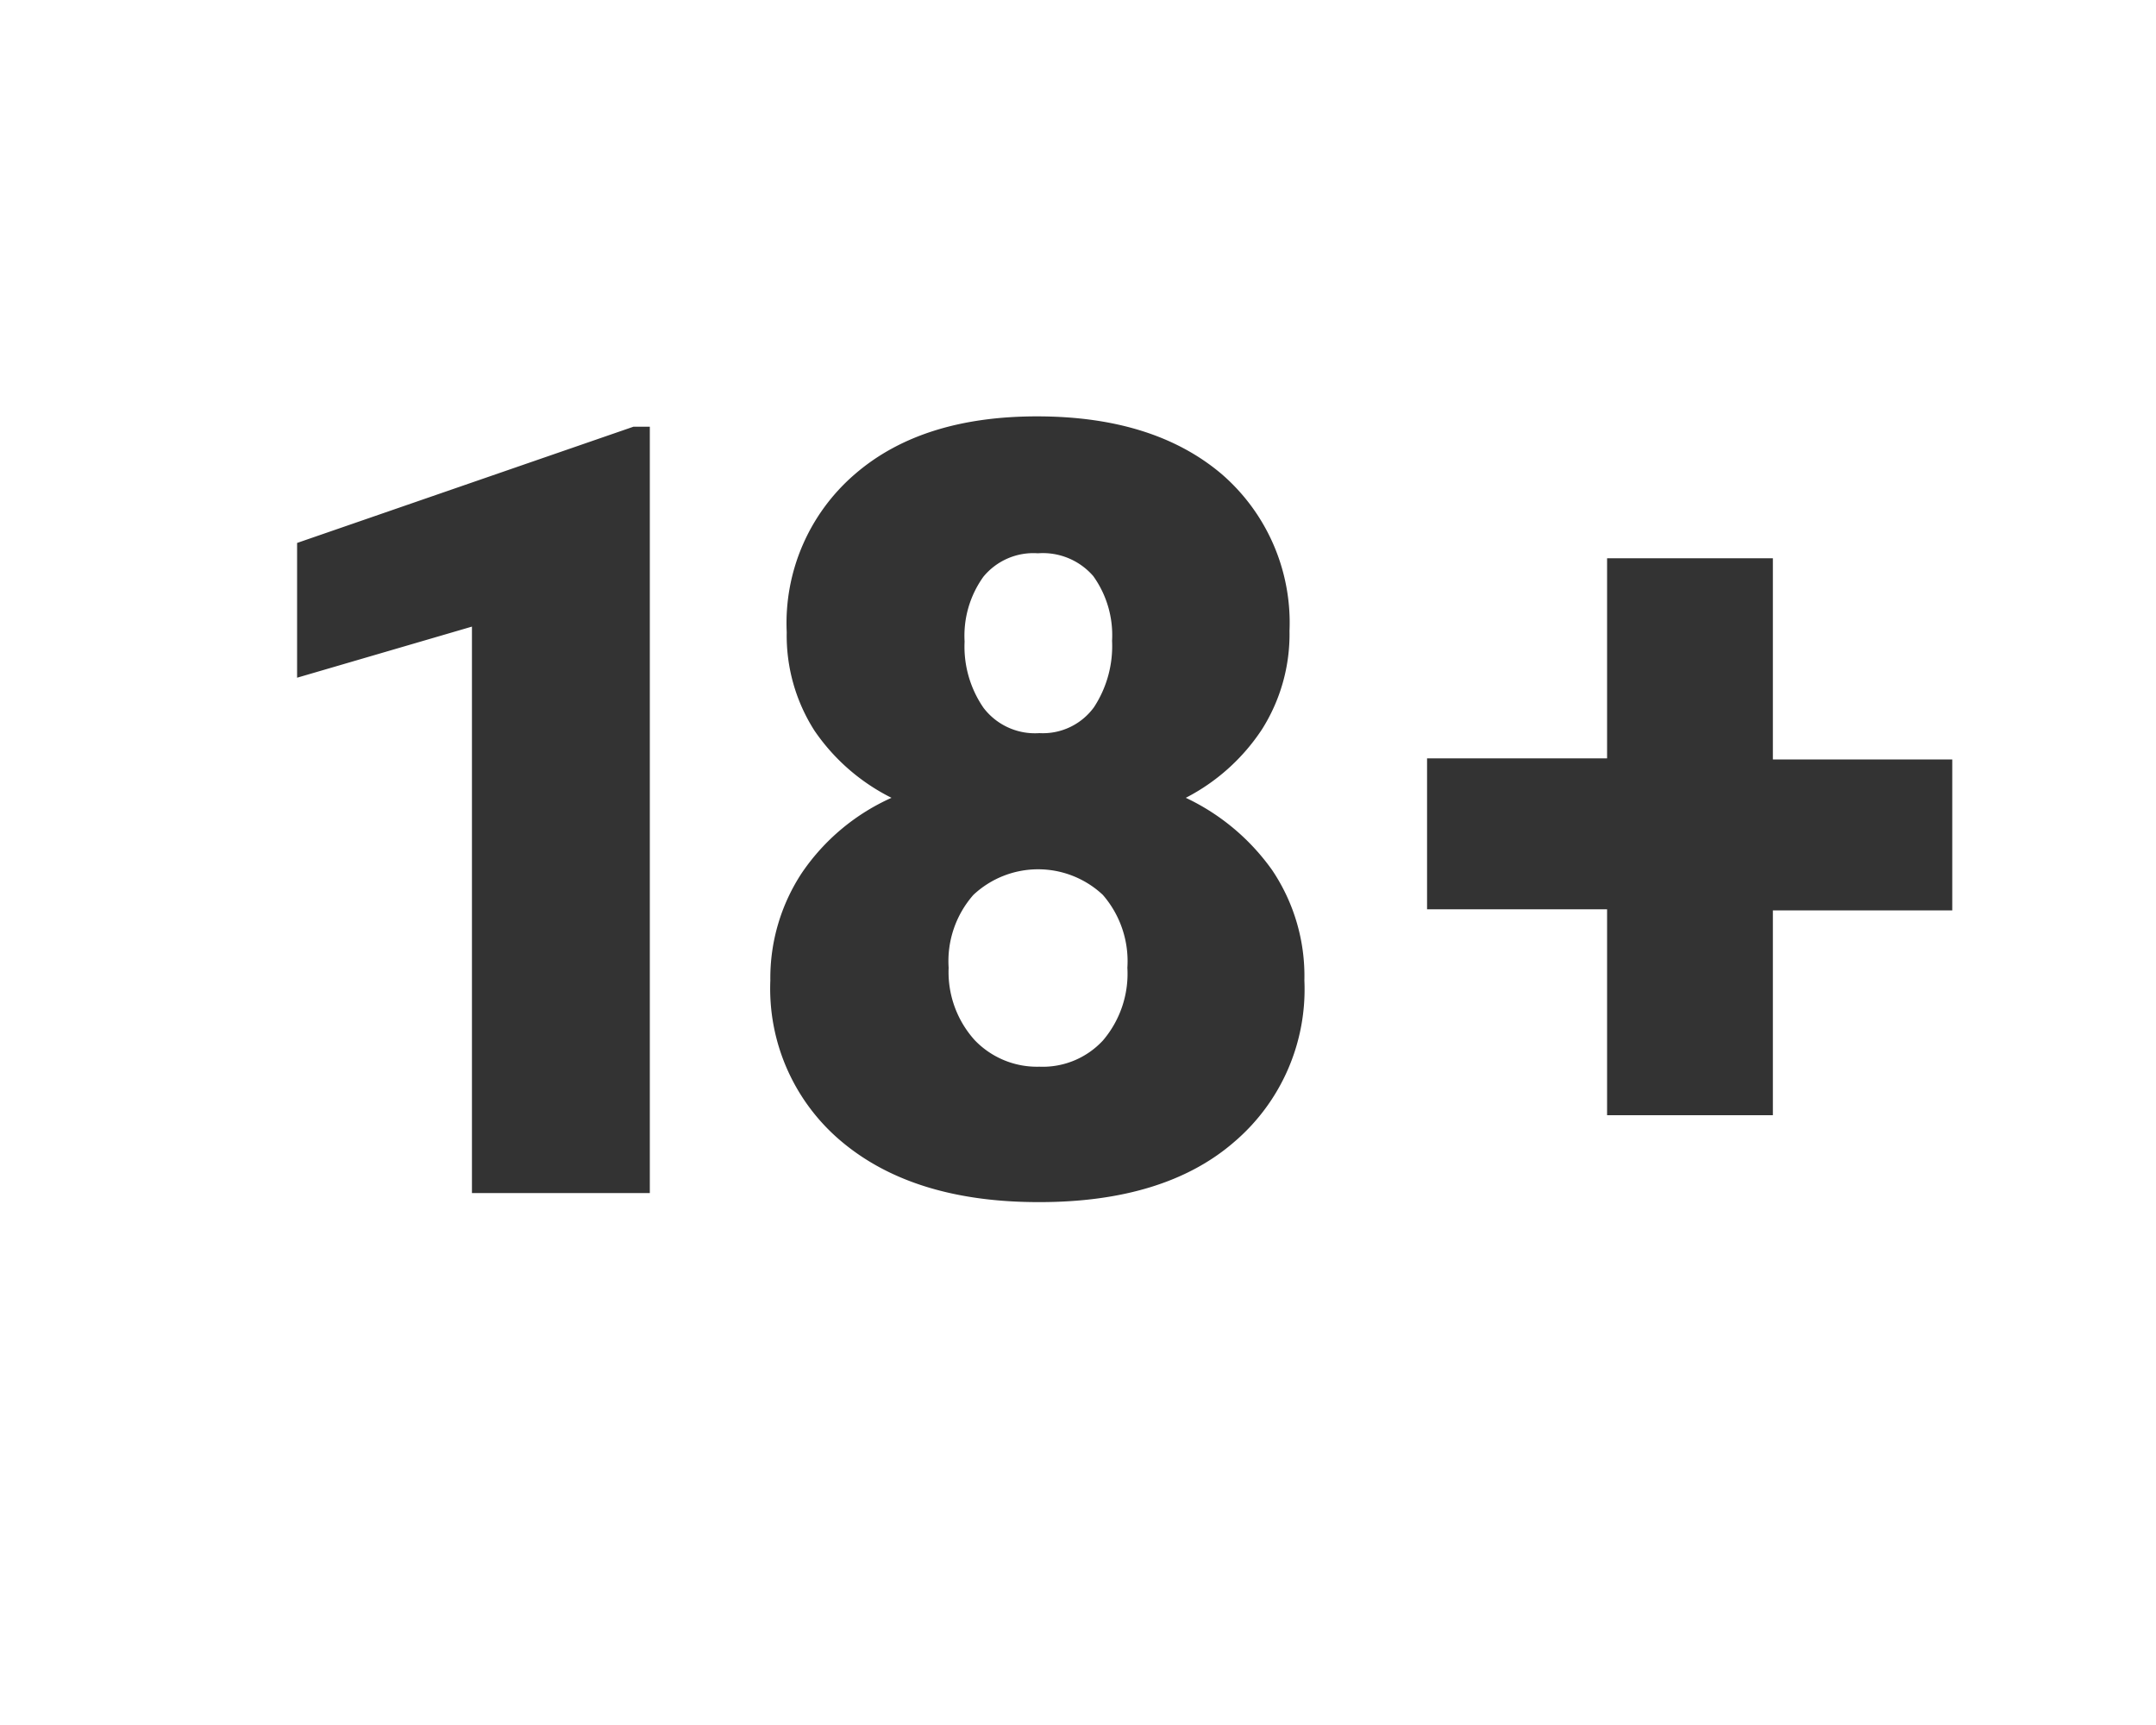
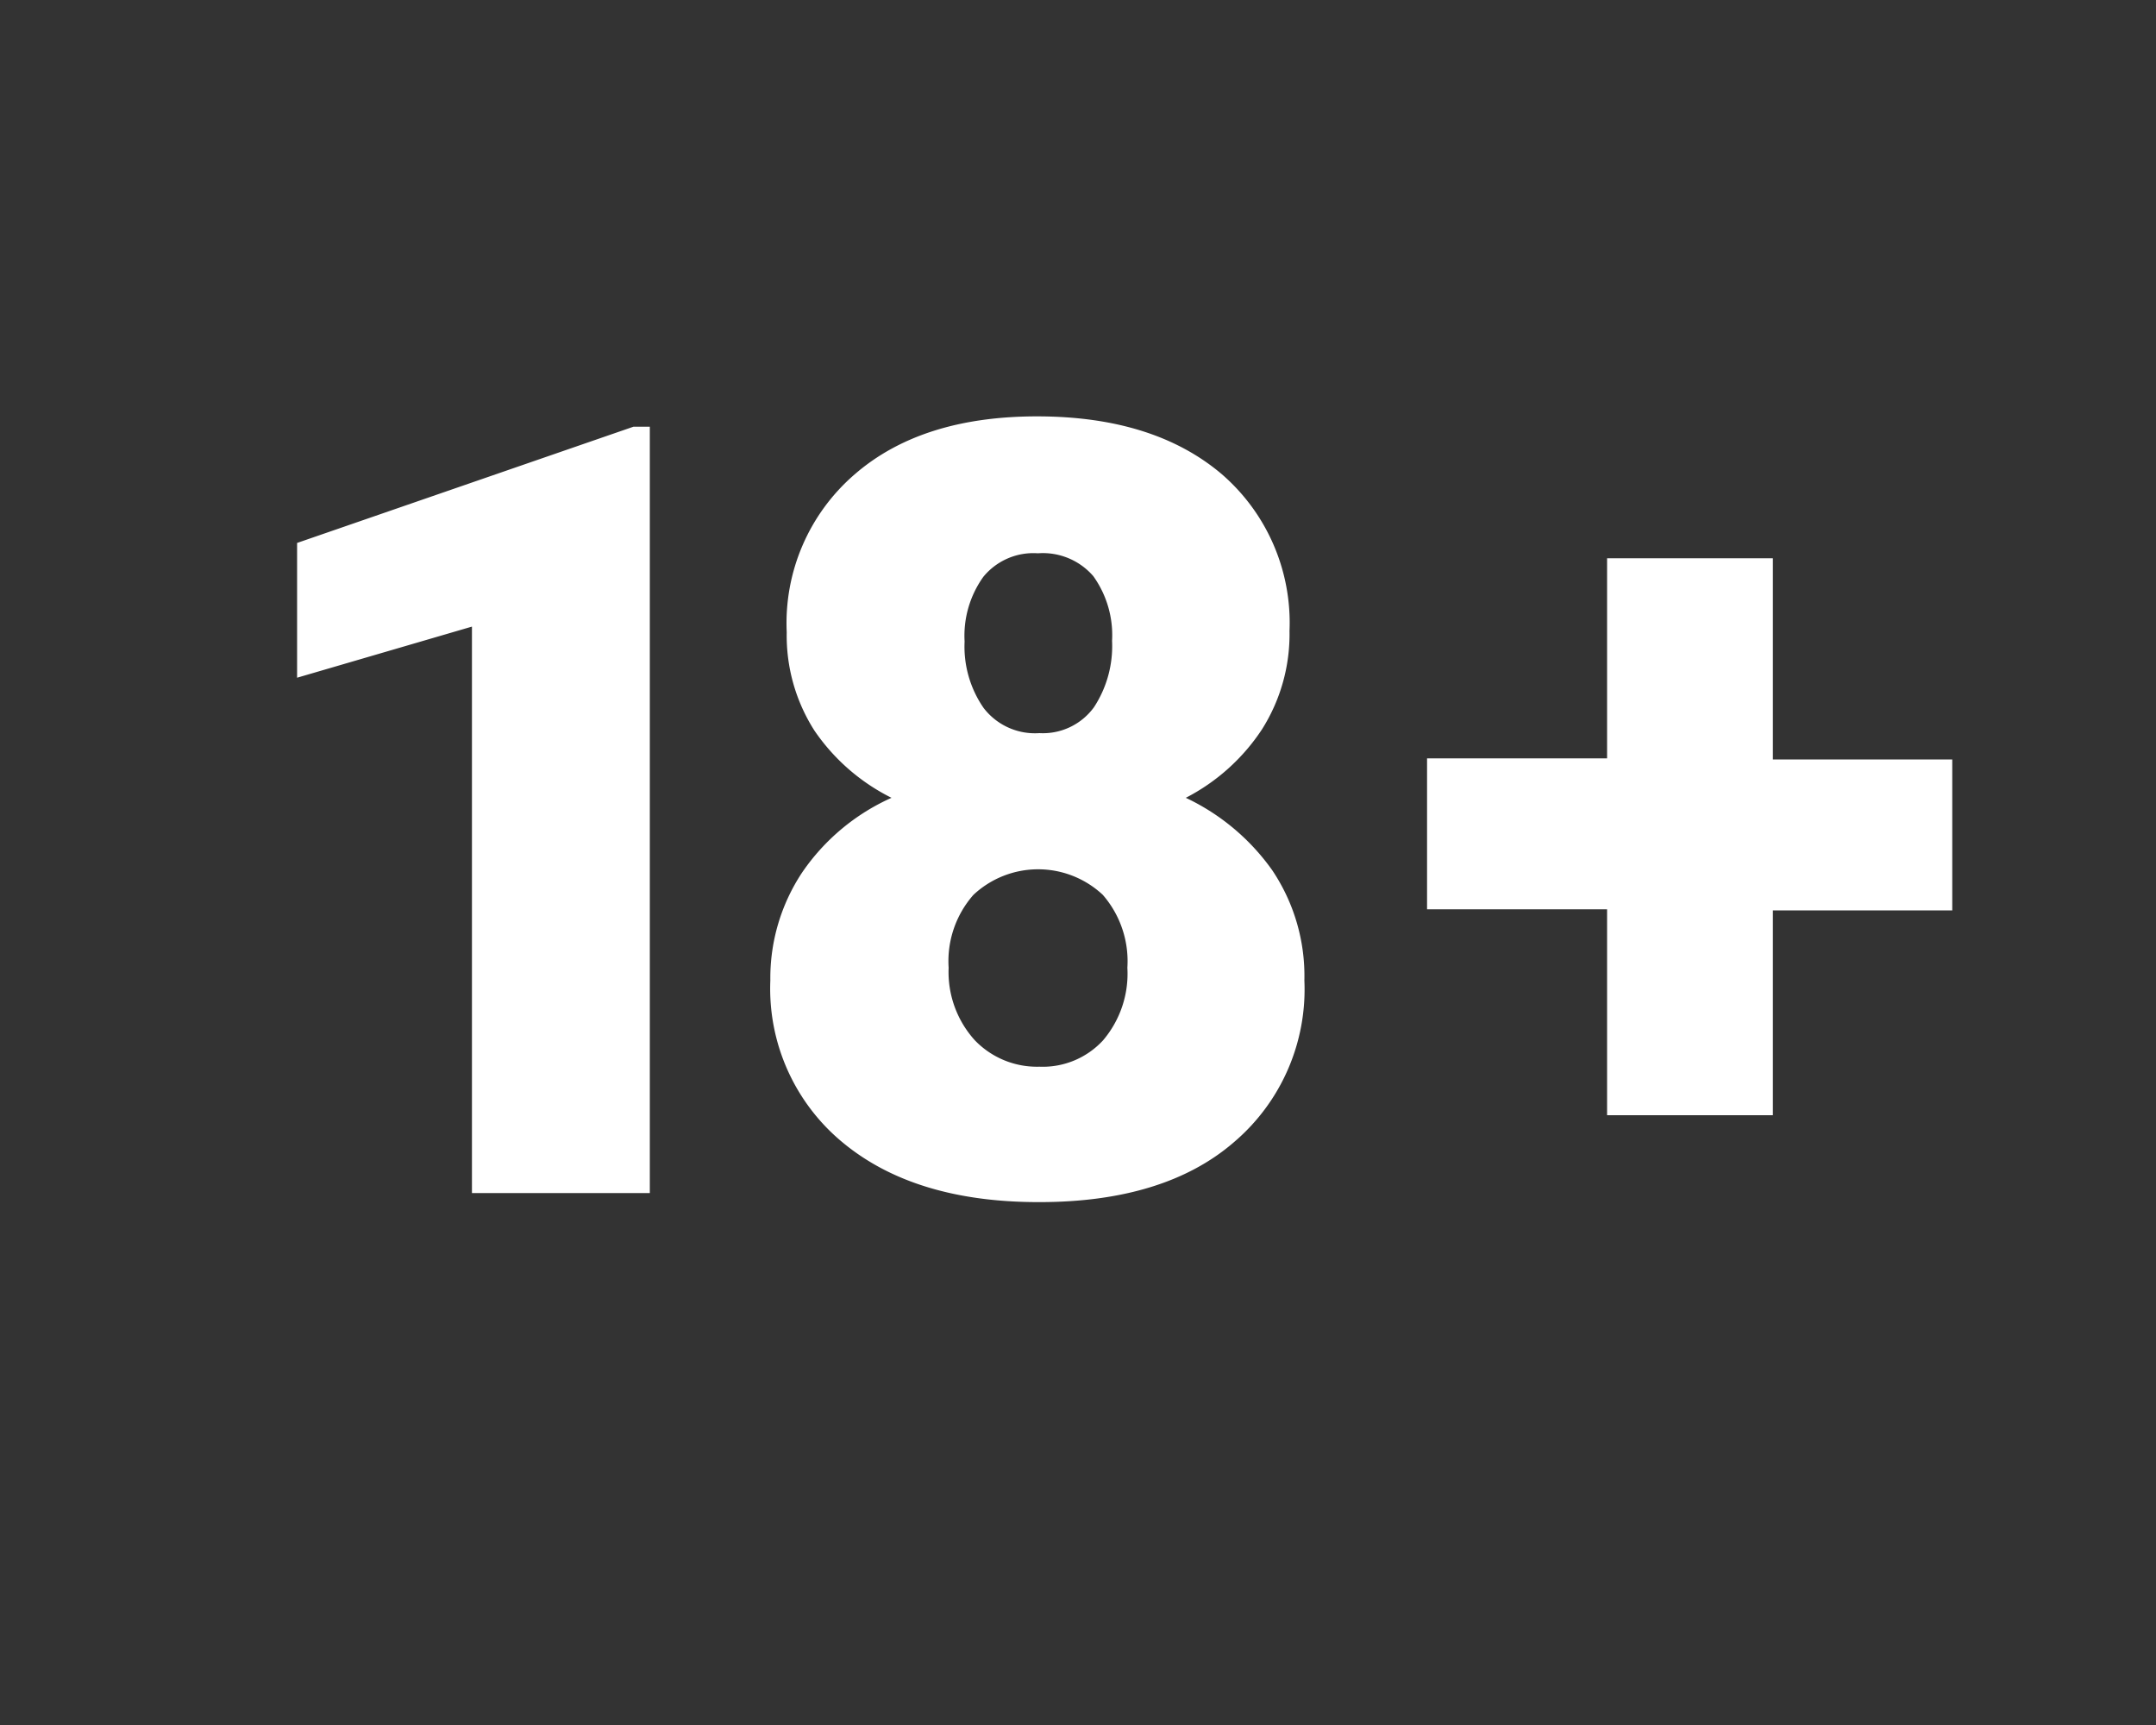
<svg xmlns="http://www.w3.org/2000/svg" id="Layer_1" data-name="Layer 1" viewBox="0 0 100 80">
  <rect x="0" y="0" width="100" height="80" fill="#333333" stroke="none" />
  <title>18</title>
-   <path fill="#FFFFFF" d="M100,80H0V0H100ZM30.14,19.79h-.76l-15.6,5.39v6.25l8.11-2.37V55.33h8.25ZM56.68,22q-3.15-2.68-8.54-2.69T39.64,22a9.11,9.11,0,0,0-3.15,7.32,8.18,8.18,0,0,0,1.29,4.57A9.41,9.41,0,0,0,41.35,37a9.92,9.92,0,0,0-4.15,3.47,8.86,8.86,0,0,0-1.47,5,9.25,9.25,0,0,0,3.35,7.51q3.35,2.78,9.13,2.77c3.84,0,6.86-.92,9-2.76a9.3,9.3,0,0,0,3.29-7.52,8.79,8.79,0,0,0-1.49-5.11A10.29,10.29,0,0,0,55,37a9.36,9.36,0,0,0,3.53-3.17,8.25,8.25,0,0,0,1.28-4.57A9.11,9.11,0,0,0,56.68,22ZM51.16,48.25a3.8,3.8,0,0,1-2.95,1.22,4,4,0,0,1-3-1.23A4.71,4.71,0,0,1,44,44.88a4.65,4.65,0,0,1,1.15-3.38,4.39,4.39,0,0,1,6,0,4.69,4.69,0,0,1,1.14,3.38A4.77,4.77,0,0,1,51.16,48.25Zm-.45-21.53a4.7,4.7,0,0,1,.87,3,5.17,5.17,0,0,1-.84,3.08A2.93,2.93,0,0,1,48.21,34a3,3,0,0,1-2.59-1.17,5,5,0,0,1-.88-3.08,4.69,4.69,0,0,1,.87-3,3,3,0,0,1,2.53-1.09A3.09,3.09,0,0,1,50.71,26.72Zm31.52-.83H74.54v9.28H66.19v7h8.35v9.55h7.69V42.22h8.32v-7H82.23Z" />
+   <path fill="#FFFFFF" d="M100,80H0H100ZM30.14,19.79h-.76l-15.6,5.39v6.25l8.11-2.37V55.33h8.25ZM56.68,22q-3.15-2.68-8.54-2.69T39.64,22a9.11,9.11,0,0,0-3.15,7.32,8.18,8.18,0,0,0,1.29,4.57A9.41,9.41,0,0,0,41.35,37a9.92,9.92,0,0,0-4.15,3.47,8.86,8.86,0,0,0-1.47,5,9.25,9.25,0,0,0,3.35,7.51q3.35,2.78,9.13,2.77c3.84,0,6.86-.92,9-2.76a9.3,9.3,0,0,0,3.29-7.52,8.79,8.79,0,0,0-1.49-5.11A10.29,10.29,0,0,0,55,37a9.36,9.36,0,0,0,3.53-3.17,8.25,8.25,0,0,0,1.28-4.57A9.11,9.11,0,0,0,56.68,22ZM51.16,48.25a3.8,3.8,0,0,1-2.95,1.22,4,4,0,0,1-3-1.23A4.71,4.71,0,0,1,44,44.88a4.65,4.65,0,0,1,1.15-3.38,4.39,4.39,0,0,1,6,0,4.69,4.69,0,0,1,1.14,3.38A4.77,4.77,0,0,1,51.16,48.25Zm-.45-21.53a4.7,4.7,0,0,1,.87,3,5.17,5.17,0,0,1-.84,3.08A2.93,2.93,0,0,1,48.21,34a3,3,0,0,1-2.59-1.17,5,5,0,0,1-.88-3.08,4.69,4.69,0,0,1,.87-3,3,3,0,0,1,2.53-1.09A3.09,3.09,0,0,1,50.71,26.72Zm31.52-.83H74.54v9.28H66.19v7h8.35v9.55h7.69V42.22h8.32v-7H82.23Z" />
</svg>